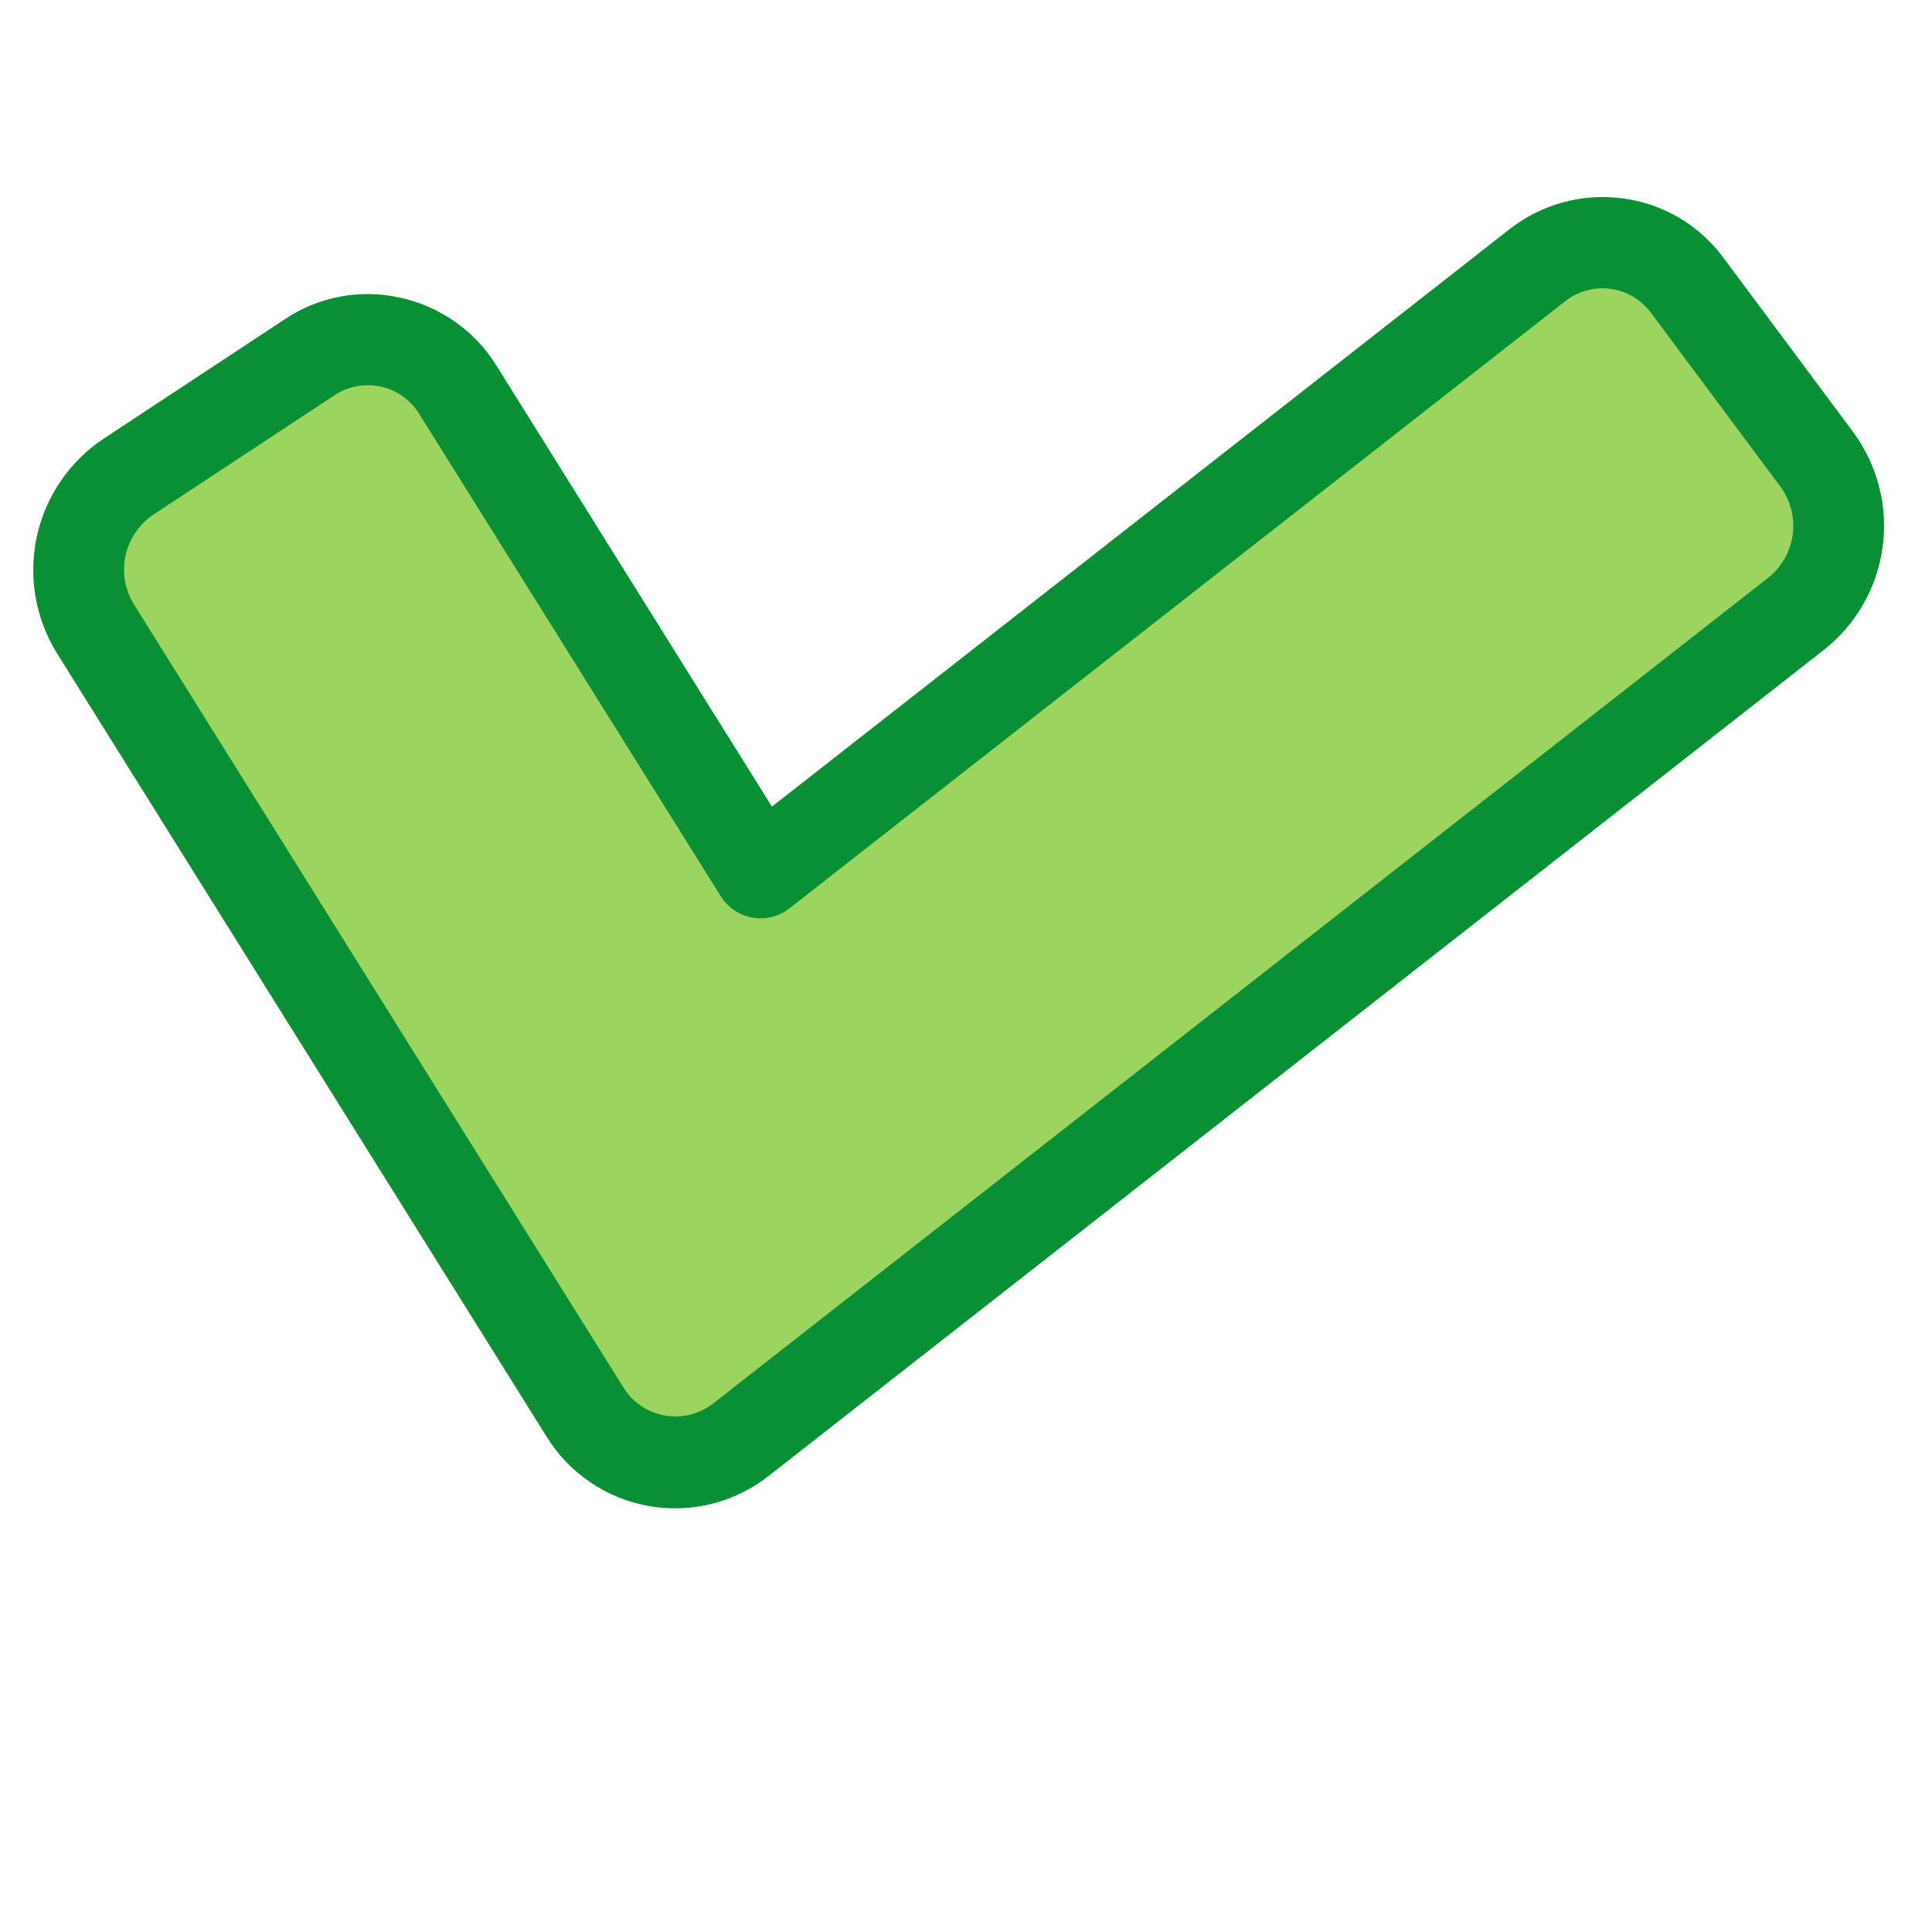
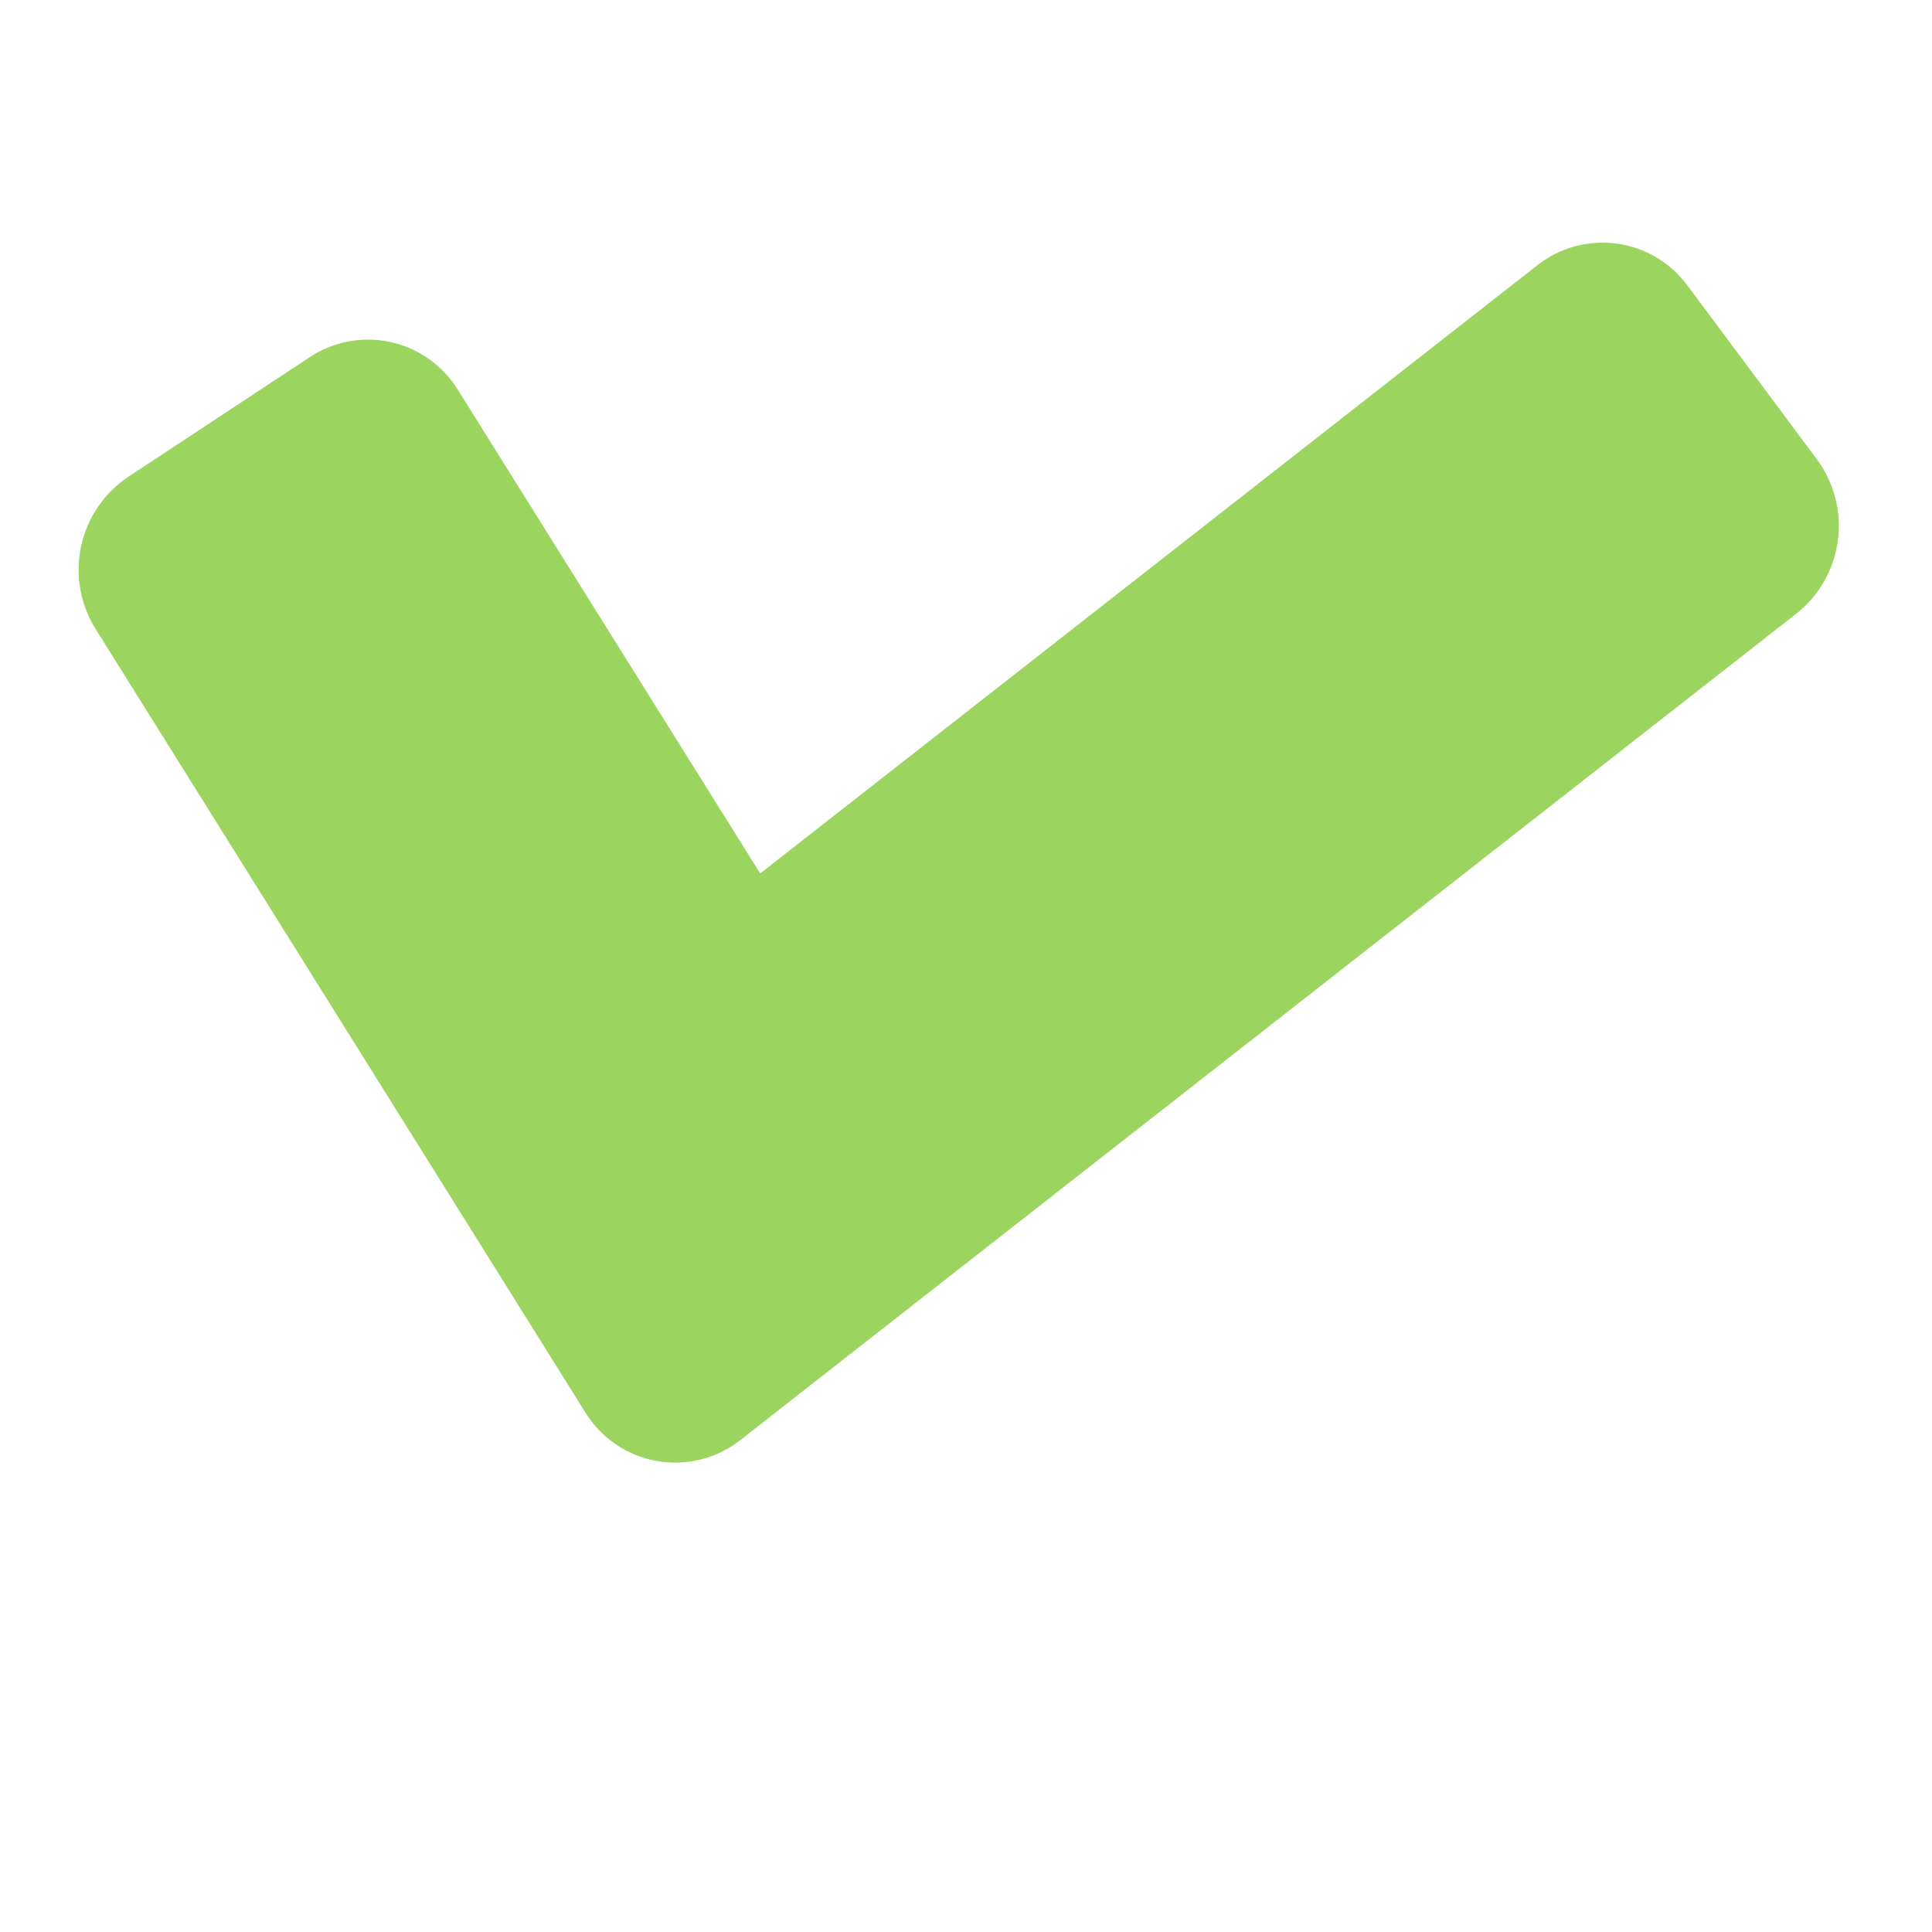
<svg xmlns="http://www.w3.org/2000/svg" width="500" zoomAndPan="magnify" viewBox="0 0 375 375" height="500" preserveAspectRatio="xMidYMid meet" version="1.0">
  <defs>
    <clipPath id="9bb96c02e9">
-       <path d="M 1.688 -50.293 L 404.27 20.465 L 341.949 375.027 L -60.629 304.27 Z M 1.688 -50.293 " clip-rule="nonzero" />
-     </clipPath>
+       </clipPath>
    <clipPath id="1e10d1a251">
      <path d="M -23.742 -128.652 L 463.785 -42.965 L 378.098 444.562 L -109.43 358.875 Z M -23.742 -128.652 " clip-rule="nonzero" />
    </clipPath>
    <clipPath id="213aecdb4c">
      <path d="M 15 47 L 357 47 L 357 284 L 15 284 Z M 15 47 " clip-rule="nonzero" />
    </clipPath>
    <clipPath id="43bac7ba51">
      <path d="M 1.688 -50.293 L 404.27 20.465 L 341.949 375.027 L -60.629 304.27 Z M 1.688 -50.293 " clip-rule="nonzero" />
    </clipPath>
    <clipPath id="e57e546c11">
      <path d="M -23.742 -128.652 L 463.785 -42.965 L 378.098 444.562 L -109.43 358.875 Z M -23.742 -128.652 " clip-rule="nonzero" />
    </clipPath>
    <clipPath id="4e19c656be">
-       <path d="M 1.688 -50.293 L 404.27 20.465 L 341.949 375.027 L -60.629 304.27 Z M 1.688 -50.293 " clip-rule="nonzero" />
+       <path d="M 1.688 -50.293 L 341.949 375.027 L -60.629 304.27 Z M 1.688 -50.293 " clip-rule="nonzero" />
    </clipPath>
    <clipPath id="92f46e73b5">
      <path d="M -23.742 -128.652 L 463.785 -42.965 L 378.098 444.562 L -109.43 358.875 Z M -23.742 -128.652 " clip-rule="nonzero" />
    </clipPath>
    <clipPath id="96324b18df">
-       <path d="M 6 38 L 366 38 L 366 293 L 6 293 Z M 6 38 " clip-rule="nonzero" />
-     </clipPath>
+       </clipPath>
    <clipPath id="901060689a">
      <path d="M 1.688 -50.293 L 404.27 20.465 L 341.949 375.027 L -60.629 304.27 Z M 1.688 -50.293 " clip-rule="nonzero" />
    </clipPath>
    <clipPath id="1257af1541">
      <path d="M -23.742 -128.652 L 463.785 -42.965 L 378.098 444.562 L -109.43 358.875 Z M -23.742 -128.652 " clip-rule="nonzero" />
    </clipPath>
  </defs>
  <rect x="-37.5" width="450" fill="#ffffff" y="-37.5" height="450" fill-opacity="1" />
  <rect x="-37.5" width="450" fill="#ffffff" y="-37.5" height="450" fill-opacity="1" />
  <g clip-path="url(#9bb96c02e9)">
    <g clip-path="url(#1e10d1a251)">
      <path fill="#ffffff" d="M 70.43 -103.133 L 366.223 -51.141 C 367.648 -50.891 369.066 -50.605 370.473 -50.289 C 371.883 -49.969 373.285 -49.613 374.68 -49.227 C 376.07 -48.836 377.453 -48.414 378.824 -47.957 C 380.195 -47.5 381.555 -47.012 382.902 -46.488 C 384.25 -45.965 385.586 -45.41 386.906 -44.82 C 388.227 -44.23 389.531 -43.609 390.82 -42.957 C 392.109 -42.305 393.383 -41.621 394.641 -40.906 C 395.895 -40.191 397.133 -39.445 398.352 -38.668 C 399.574 -37.891 400.773 -37.086 401.953 -36.25 C 403.133 -35.418 404.293 -34.555 405.43 -33.66 C 406.566 -32.77 407.684 -31.852 408.773 -30.902 C 409.867 -29.957 410.938 -28.984 411.98 -27.984 C 413.027 -26.984 414.047 -25.961 415.039 -24.914 C 416.035 -23.863 417.004 -22.789 417.945 -21.695 C 418.887 -20.598 419.801 -19.477 420.688 -18.336 C 421.574 -17.195 422.434 -16.031 423.262 -14.848 C 424.094 -13.664 424.895 -12.461 425.664 -11.238 C 426.434 -10.016 427.176 -8.773 427.883 -7.516 C 428.594 -6.254 429.273 -4.98 429.918 -3.688 C 430.566 -2.395 431.184 -1.086 431.766 0.238 C 432.348 1.559 432.898 2.895 433.414 4.246 C 433.934 5.594 434.418 6.957 434.867 8.332 C 435.316 9.703 435.734 11.09 436.117 12.484 C 436.5 13.875 436.848 15.277 437.16 16.691 C 437.473 18.102 437.754 19.52 437.996 20.945 C 438.242 22.371 438.449 23.801 438.625 25.234 C 438.797 26.668 438.938 28.109 439.039 29.551 C 439.145 30.992 439.211 32.438 439.242 33.883 C 439.273 35.328 439.273 36.77 439.234 38.215 C 439.195 39.66 439.121 41.105 439.012 42.547 C 438.902 43.988 438.758 45.426 438.578 46.859 C 438.398 48.293 438.184 49.723 437.93 51.148 L 385.941 346.941 C 385.691 348.367 385.406 349.781 385.086 351.191 C 384.766 352.602 384.414 354.004 384.023 355.395 C 383.637 356.789 383.211 358.172 382.758 359.543 C 382.301 360.914 381.809 362.273 381.285 363.621 C 380.762 364.969 380.207 366.305 379.617 367.625 C 379.031 368.945 378.41 370.25 377.758 371.539 C 377.105 372.828 376.418 374.102 375.703 375.359 C 374.988 376.613 374.242 377.852 373.469 379.07 C 372.691 380.289 371.887 381.492 371.051 382.672 C 370.215 383.852 369.352 385.012 368.461 386.148 C 367.57 387.285 366.648 388.402 365.703 389.492 C 364.758 390.586 363.785 391.656 362.785 392.699 C 361.785 393.742 360.762 394.766 359.711 395.758 C 358.664 396.754 357.59 397.723 356.492 398.664 C 355.395 399.605 354.277 400.52 353.137 401.406 C 351.992 402.293 350.832 403.152 349.648 403.98 C 348.465 404.812 347.262 405.609 346.039 406.383 C 344.812 407.152 343.574 407.895 342.312 408.602 C 341.055 409.312 339.777 409.992 338.484 410.637 C 337.191 411.285 335.887 411.898 334.562 412.484 C 333.238 413.066 331.902 413.617 330.555 414.133 C 329.203 414.652 327.84 415.137 326.469 415.586 C 325.094 416.035 323.711 416.453 322.316 416.836 C 320.922 417.219 319.52 417.566 318.109 417.879 C 316.699 418.191 315.277 418.473 313.855 418.715 C 312.43 418.961 311 419.168 309.562 419.344 C 308.129 419.516 306.691 419.656 305.25 419.758 C 303.809 419.859 302.363 419.93 300.918 419.961 C 299.473 419.992 298.027 419.992 296.582 419.953 C 295.137 419.914 293.695 419.84 292.254 419.73 C 290.812 419.621 289.375 419.477 287.938 419.297 C 286.504 419.117 285.074 418.898 283.652 418.648 L -12.145 366.66 C -13.566 366.41 -14.984 366.125 -16.395 365.805 C -17.805 365.484 -19.203 365.129 -20.598 364.742 C -21.988 364.352 -23.371 363.93 -24.742 363.473 C -26.113 363.02 -27.477 362.527 -28.82 362.004 C -30.168 361.48 -31.504 360.926 -32.824 360.336 C -34.145 359.75 -35.449 359.129 -36.738 358.477 C -38.027 357.82 -39.301 357.137 -40.559 356.422 C -41.816 355.707 -43.055 354.961 -44.273 354.188 C -45.492 353.41 -46.691 352.605 -47.871 351.77 C -49.051 350.934 -50.211 350.07 -51.348 349.18 C -52.488 348.285 -53.602 347.367 -54.695 346.422 C -55.785 345.473 -56.855 344.5 -57.898 343.504 C -58.945 342.504 -59.965 341.48 -60.961 340.43 C -61.953 339.383 -62.922 338.309 -63.863 337.211 C -64.805 336.113 -65.719 334.996 -66.605 333.855 C -67.492 332.711 -68.352 331.551 -69.184 330.367 C -70.012 329.184 -70.812 327.98 -71.582 326.754 C -72.355 325.531 -73.094 324.293 -73.805 323.031 C -74.512 321.773 -75.191 320.496 -75.84 319.203 C -76.484 317.91 -77.102 316.605 -77.684 315.281 C -78.266 313.957 -78.816 312.621 -79.336 311.273 C -79.852 309.922 -80.336 308.559 -80.785 307.188 C -81.238 305.812 -81.652 304.43 -82.035 303.035 C -82.418 301.641 -82.766 300.238 -83.082 298.828 C -83.395 297.414 -83.672 295.996 -83.918 294.574 C -84.16 293.148 -84.371 291.719 -84.543 290.281 C -84.719 288.848 -84.855 287.41 -84.961 285.969 C -85.062 284.523 -85.129 283.082 -85.164 281.637 C -85.195 280.191 -85.191 278.746 -85.152 277.301 C -85.113 275.855 -85.039 274.414 -84.93 272.973 C -84.82 271.531 -84.676 270.09 -84.496 268.656 C -84.316 267.223 -84.102 265.793 -83.852 264.371 L -31.859 -31.426 C -31.609 -32.848 -31.324 -34.266 -31.004 -35.676 C -30.688 -37.086 -30.332 -38.488 -29.941 -39.879 C -29.555 -41.27 -29.133 -42.652 -28.676 -44.023 C -28.219 -45.398 -27.73 -46.758 -27.207 -48.105 C -26.684 -49.453 -26.125 -50.785 -25.539 -52.105 C -24.949 -53.426 -24.328 -54.73 -23.676 -56.02 C -23.023 -57.312 -22.34 -58.582 -21.625 -59.84 C -20.91 -61.098 -20.164 -62.336 -19.387 -63.555 C -18.609 -64.773 -17.805 -65.973 -16.969 -67.152 C -16.137 -68.332 -15.273 -69.492 -14.379 -70.629 C -13.488 -71.77 -12.57 -72.883 -11.621 -73.977 C -10.676 -75.07 -9.703 -76.137 -8.703 -77.184 C -7.703 -78.227 -6.68 -79.246 -5.633 -80.242 C -4.582 -81.234 -3.508 -82.203 -2.414 -83.145 C -1.316 -84.086 -0.195 -85 0.945 -85.887 C 2.086 -86.777 3.25 -87.633 4.434 -88.465 C 5.617 -89.293 6.82 -90.094 8.043 -90.863 C 9.266 -91.637 10.508 -92.375 11.766 -93.086 C 13.027 -93.797 14.301 -94.473 15.594 -95.121 C 16.887 -95.77 18.195 -96.383 19.52 -96.965 C 20.84 -97.551 22.176 -98.098 23.527 -98.617 C 24.879 -99.133 26.238 -99.617 27.613 -100.066 C 28.984 -100.52 30.371 -100.934 31.766 -101.316 C 33.16 -101.699 34.562 -102.047 35.973 -102.363 C 37.383 -102.676 38.801 -102.953 40.227 -103.199 C 41.652 -103.441 43.082 -103.652 44.516 -103.824 C 45.953 -104 47.391 -104.137 48.832 -104.242 C 50.273 -104.344 51.719 -104.41 53.164 -104.445 C 54.609 -104.477 56.055 -104.473 57.5 -104.434 C 58.941 -104.395 60.387 -104.32 61.828 -104.211 C 63.27 -104.102 64.707 -103.957 66.141 -103.777 C 67.574 -103.598 69.004 -103.383 70.43 -103.133 Z M 70.43 -103.133 " fill-opacity="1" fill-rule="nonzero" />
    </g>
  </g>
  <g clip-path="url(#213aecdb4c)">
    <g clip-path="url(#43bac7ba51)">
      <g clip-path="url(#e57e546c11)">
        <path fill="#9bd45f" d="M 143.785 279.457 C 143.219 279.906 142.633 280.32 142.023 280.707 C 141.414 281.094 140.785 281.449 140.137 281.77 C 139.492 282.09 138.828 282.375 138.152 282.625 C 137.477 282.875 136.789 283.086 136.09 283.266 C 135.391 283.441 134.684 283.582 133.969 283.684 C 133.254 283.789 132.535 283.852 131.816 283.879 C 131.094 283.906 130.375 283.895 129.652 283.844 C 128.934 283.797 128.219 283.707 127.508 283.582 C 126.797 283.457 126.094 283.297 125.402 283.098 C 124.707 282.898 124.027 282.664 123.359 282.391 C 122.688 282.121 122.035 281.816 121.398 281.477 C 120.766 281.137 120.148 280.762 119.551 280.359 C 118.953 279.953 118.379 279.516 117.828 279.051 C 117.277 278.586 116.75 278.09 116.254 277.57 C 115.754 277.047 115.285 276.504 114.844 275.93 C 114.402 275.359 113.992 274.77 113.613 274.152 L 101.484 254.738 L 18.516 122.02 C 18.148 121.43 17.812 120.824 17.504 120.199 C 17.195 119.574 16.918 118.938 16.672 118.289 C 16.426 117.637 16.211 116.977 16.027 116.305 C 15.844 115.637 15.691 114.957 15.574 114.27 C 15.457 113.586 15.371 112.895 15.32 112.203 C 15.27 111.508 15.25 110.816 15.266 110.117 C 15.281 109.422 15.328 108.73 15.41 108.039 C 15.492 107.348 15.605 106.664 15.754 105.984 C 15.902 105.305 16.082 104.633 16.293 103.973 C 16.504 103.309 16.75 102.656 17.023 102.02 C 17.297 101.379 17.602 100.754 17.938 100.145 C 18.273 99.535 18.637 98.945 19.027 98.371 C 19.418 97.793 19.836 97.238 20.281 96.703 C 20.727 96.172 21.195 95.66 21.691 95.168 C 22.184 94.68 22.703 94.215 23.242 93.773 C 23.777 93.336 24.336 92.922 24.918 92.535 L 60.086 69.348 C 60.656 68.965 61.246 68.617 61.852 68.297 C 62.457 67.977 63.078 67.688 63.715 67.43 C 64.348 67.172 64.996 66.945 65.652 66.75 C 66.309 66.559 66.977 66.398 67.648 66.27 C 68.324 66.145 69 66.051 69.684 65.996 C 70.367 65.938 71.051 65.91 71.738 65.922 C 72.422 65.934 73.105 65.977 73.785 66.055 C 74.465 66.137 75.141 66.246 75.812 66.395 C 76.48 66.543 77.141 66.723 77.793 66.934 C 78.445 67.148 79.082 67.391 79.711 67.668 C 80.336 67.945 80.949 68.254 81.547 68.594 C 82.141 68.93 82.719 69.301 83.277 69.695 C 83.836 70.094 84.375 70.516 84.891 70.965 C 85.406 71.418 85.902 71.891 86.371 72.391 C 86.84 72.891 87.281 73.414 87.699 73.957 C 88.113 74.504 88.504 75.066 88.863 75.648 L 147.555 169.535 L 298.34 51.527 C 298.879 51.102 299.434 50.703 300.012 50.332 C 300.59 49.965 301.184 49.625 301.793 49.312 C 302.406 49.004 303.031 48.723 303.672 48.477 C 304.309 48.23 304.961 48.016 305.621 47.832 C 306.281 47.652 306.949 47.504 307.625 47.387 C 308.301 47.273 308.98 47.191 309.664 47.145 C 310.348 47.098 311.035 47.086 311.719 47.109 C 312.402 47.129 313.086 47.188 313.766 47.277 C 314.445 47.367 315.117 47.492 315.785 47.652 C 316.453 47.809 317.109 48 317.758 48.223 C 318.406 48.449 319.039 48.703 319.664 48.992 C 320.285 49.281 320.891 49.598 321.48 49.949 C 322.07 50.297 322.641 50.676 323.195 51.082 C 323.746 51.488 324.277 51.922 324.785 52.379 C 325.293 52.84 325.777 53.324 326.238 53.832 C 326.699 54.34 327.133 54.871 327.539 55.422 L 352.695 89.207 C 353.105 89.766 353.492 90.344 353.848 90.941 C 354.203 91.539 354.531 92.152 354.828 92.781 C 355.129 93.41 355.395 94.051 355.629 94.707 C 355.867 95.363 356.07 96.027 356.242 96.699 C 356.414 97.375 356.555 98.055 356.66 98.742 C 356.77 99.43 356.84 100.121 356.883 100.816 C 356.922 101.512 356.93 102.203 356.902 102.898 C 356.875 103.594 356.816 104.289 356.723 104.977 C 356.629 105.668 356.504 106.352 356.344 107.027 C 356.188 107.703 355.996 108.371 355.773 109.031 C 355.551 109.691 355.297 110.336 355.012 110.973 C 354.727 111.605 354.41 112.227 354.066 112.832 C 353.719 113.434 353.348 114.02 352.945 114.59 C 352.547 115.16 352.117 115.707 351.664 116.234 C 351.211 116.762 350.734 117.266 350.23 117.746 C 349.727 118.227 349.203 118.684 348.656 119.117 L 161.809 265.34 Z M 143.785 279.457 " fill-opacity="1" fill-rule="nonzero" />
      </g>
    </g>
  </g>
  <g clip-path="url(#4e19c656be)">
    <g clip-path="url(#92f46e73b5)">
      <path fill="#098f34" d="M 367.754 -59.844 L 71.957 -111.832 C 70.391 -112.105 68.82 -112.34 67.242 -112.535 C 65.664 -112.734 64.086 -112.891 62.5 -113.008 C 60.914 -113.129 59.328 -113.207 57.738 -113.25 C 56.148 -113.289 54.559 -113.293 52.969 -113.254 C 51.379 -113.219 49.793 -113.141 48.207 -113.027 C 46.621 -112.914 45.039 -112.758 43.461 -112.566 C 41.883 -112.375 40.312 -112.145 38.746 -111.875 C 37.18 -111.605 35.621 -111.297 34.066 -110.953 C 32.516 -110.605 30.973 -110.223 29.441 -109.801 C 27.91 -109.379 26.387 -108.922 24.875 -108.426 C 23.367 -107.93 21.867 -107.395 20.387 -106.824 C 18.902 -106.258 17.43 -105.652 15.977 -105.008 C 14.523 -104.367 13.086 -103.691 11.664 -102.98 C 10.242 -102.27 8.84 -101.52 7.453 -100.742 C 6.07 -99.961 4.703 -99.145 3.359 -98.297 C 2.016 -97.449 0.691 -96.57 -0.609 -95.656 C -1.91 -94.746 -3.191 -93.801 -4.445 -92.828 C -5.703 -91.852 -6.934 -90.848 -8.137 -89.809 C -9.344 -88.773 -10.523 -87.711 -11.68 -86.617 C -12.832 -85.523 -13.957 -84.402 -15.059 -83.254 C -16.156 -82.105 -17.227 -80.93 -18.27 -79.73 C -19.309 -78.527 -20.32 -77.301 -21.301 -76.051 C -22.285 -74.801 -23.234 -73.527 -24.152 -72.23 C -25.07 -70.934 -25.957 -69.613 -26.812 -68.273 C -27.668 -66.934 -28.488 -65.57 -29.273 -64.191 C -30.062 -62.809 -30.816 -61.41 -31.535 -59.992 C -32.254 -58.574 -32.938 -57.141 -33.586 -55.688 C -34.234 -54.238 -34.848 -52.77 -35.422 -51.289 C -36 -49.809 -36.539 -48.312 -37.043 -46.805 C -37.547 -45.297 -38.012 -43.777 -38.441 -42.246 C -38.871 -40.719 -39.262 -39.176 -39.613 -37.629 C -39.969 -36.078 -40.285 -34.52 -40.562 -32.953 L -92.551 262.84 C -92.824 264.406 -93.059 265.98 -93.254 267.555 C -93.453 269.133 -93.609 270.715 -93.727 272.301 C -93.848 273.887 -93.926 275.473 -93.969 277.062 C -94.008 278.652 -94.012 280.238 -93.973 281.828 C -93.938 283.418 -93.859 285.008 -93.746 286.59 C -93.633 288.176 -93.477 289.758 -93.285 291.336 C -93.094 292.914 -92.863 294.488 -92.594 296.055 C -92.324 297.621 -92.016 299.18 -91.668 300.73 C -91.324 302.281 -90.941 303.824 -90.52 305.359 C -90.098 306.891 -89.637 308.41 -89.141 309.922 C -88.648 311.434 -88.113 312.93 -87.543 314.414 C -86.977 315.898 -86.371 317.367 -85.727 318.82 C -85.086 320.277 -84.41 321.715 -83.699 323.137 C -82.984 324.559 -82.238 325.961 -81.457 327.344 C -80.68 328.73 -79.863 330.094 -79.016 331.438 C -78.168 332.785 -77.289 334.109 -76.375 335.41 C -75.465 336.711 -74.52 337.988 -73.543 339.246 C -72.57 340.5 -71.562 341.73 -70.527 342.938 C -69.492 344.145 -68.43 345.324 -67.336 346.477 C -66.242 347.633 -65.121 348.758 -63.973 349.855 C -62.824 350.957 -61.648 352.027 -60.449 353.066 C -59.246 354.109 -58.02 355.121 -56.77 356.102 C -55.52 357.082 -54.246 358.031 -52.949 358.953 C -51.652 359.871 -50.332 360.758 -48.992 361.609 C -47.652 362.465 -46.289 363.285 -44.91 364.074 C -43.527 364.859 -42.129 365.613 -40.711 366.332 C -39.293 367.051 -37.859 367.734 -36.406 368.383 C -34.957 369.031 -33.488 369.645 -32.008 370.223 C -30.527 370.797 -29.031 371.34 -27.523 371.844 C -26.016 372.344 -24.496 372.812 -22.965 373.242 C -21.438 373.668 -19.895 374.059 -18.344 374.414 C -16.797 374.766 -15.238 375.082 -13.672 375.359 L 282.121 427.352 C 283.688 427.621 285.262 427.859 286.836 428.055 C 288.414 428.25 289.996 428.406 291.582 428.527 C 293.168 428.645 294.754 428.727 296.344 428.766 C 297.934 428.809 299.523 428.809 301.109 428.773 C 302.699 428.734 304.289 428.66 305.875 428.543 C 307.457 428.43 309.039 428.277 310.617 428.086 C 312.195 427.891 313.77 427.66 315.336 427.391 C 316.902 427.121 318.461 426.816 320.012 426.469 C 321.562 426.121 323.105 425.738 324.641 425.316 C 326.172 424.895 327.695 424.438 329.203 423.941 C 330.715 423.445 332.211 422.914 333.695 422.344 C 335.18 421.773 336.648 421.168 338.105 420.527 C 339.559 419.887 340.996 419.207 342.418 418.496 C 343.84 417.785 345.242 417.039 346.625 416.258 C 348.012 415.477 349.375 414.664 350.723 413.816 C 352.066 412.969 353.391 412.086 354.691 411.176 C 355.992 410.262 357.27 409.32 358.527 408.344 C 359.781 407.367 361.012 406.363 362.219 405.328 C 363.426 404.293 364.605 403.227 365.758 402.133 C 366.914 401.039 368.039 399.918 369.137 398.77 C 370.238 397.621 371.309 396.449 372.348 395.246 C 373.391 394.047 374.402 392.82 375.383 391.57 C 376.363 390.32 377.312 389.043 378.234 387.746 C 379.152 386.449 380.039 385.133 380.895 383.789 C 381.746 382.449 382.566 381.09 383.355 379.707 C 384.145 378.328 384.895 376.93 385.613 375.512 C 386.332 374.094 387.016 372.656 387.664 371.207 C 388.312 369.754 388.926 368.289 389.504 366.809 C 390.082 365.324 390.621 363.832 391.125 362.324 C 391.629 360.816 392.094 359.297 392.523 357.766 C 392.949 356.234 393.344 354.695 393.695 353.145 C 394.051 351.594 394.363 350.035 394.641 348.473 L 446.633 52.676 C 446.906 51.109 447.141 49.539 447.336 47.961 C 447.531 46.383 447.691 44.801 447.809 43.219 C 447.926 41.633 448.008 40.043 448.047 38.457 C 448.09 36.867 448.09 35.277 448.055 33.688 C 448.016 32.098 447.941 30.512 447.828 28.926 C 447.711 27.34 447.559 25.758 447.367 24.18 C 447.172 22.602 446.941 21.031 446.672 19.465 C 446.402 17.898 446.098 16.336 445.75 14.785 C 445.406 13.234 445.02 11.691 444.598 10.16 C 444.18 8.625 443.719 7.105 443.223 5.594 C 442.727 4.086 442.195 2.586 441.625 1.102 C 441.055 -0.383 440.449 -1.852 439.809 -3.305 C 439.168 -4.758 438.492 -6.199 437.777 -7.617 C 437.066 -9.039 436.32 -10.441 435.539 -11.828 C 434.758 -13.211 433.945 -14.578 433.098 -15.922 C 432.25 -17.266 431.371 -18.59 430.457 -19.891 C 429.543 -21.195 428.602 -22.473 427.625 -23.727 C 426.648 -24.984 425.645 -26.215 424.609 -27.418 C 423.574 -28.625 422.508 -29.805 421.414 -30.961 C 420.324 -32.113 419.203 -33.242 418.055 -34.34 C 416.902 -35.438 415.73 -36.508 414.527 -37.551 C 413.328 -38.59 412.102 -39.602 410.852 -40.582 C 409.602 -41.566 408.328 -42.516 407.027 -43.434 C 405.73 -44.352 404.414 -45.238 403.07 -46.094 C 401.73 -46.949 400.371 -47.77 398.988 -48.555 C 397.609 -49.344 396.211 -50.098 394.793 -50.816 C 393.375 -51.535 391.938 -52.219 390.488 -52.867 C 389.035 -53.516 387.57 -54.129 386.09 -54.703 C 384.605 -55.281 383.113 -55.82 381.605 -56.324 C 380.098 -56.828 378.578 -57.293 377.047 -57.723 C 375.516 -58.152 373.977 -58.543 372.426 -58.898 C 370.875 -59.25 369.32 -59.566 367.754 -59.844 Z M 377.242 345.414 C 377.016 346.695 376.758 347.969 376.469 349.238 C 376.18 350.504 375.859 351.766 375.508 353.016 C 375.156 354.27 374.773 355.512 374.363 356.746 C 373.953 357.98 373.508 359.203 373.039 360.414 C 372.566 361.625 372.066 362.828 371.535 364.016 C 371.004 365.203 370.445 366.375 369.855 367.535 C 369.266 368.695 368.652 369.84 368.008 370.969 C 367.363 372.102 366.691 373.215 365.992 374.309 C 365.293 375.406 364.566 376.484 363.816 377.547 C 363.062 378.609 362.285 379.652 361.484 380.676 C 360.68 381.699 359.855 382.699 359 383.684 C 358.148 384.664 357.273 385.629 356.375 386.566 C 355.477 387.508 354.555 388.422 353.609 389.316 C 352.664 390.211 351.699 391.082 350.715 391.93 C 349.727 392.777 348.719 393.602 347.691 394.398 C 346.664 395.195 345.617 395.969 344.555 396.715 C 343.488 397.461 342.406 398.184 341.305 398.875 C 340.207 399.57 339.09 400.234 337.957 400.875 C 336.824 401.512 335.676 402.125 334.512 402.707 C 333.352 403.289 332.172 403.844 330.984 404.367 C 329.793 404.891 328.59 405.387 327.375 405.852 C 326.164 406.32 324.938 406.754 323.703 407.16 C 322.465 407.566 321.223 407.941 319.969 408.285 C 318.715 408.633 317.449 408.945 316.184 409.227 C 314.914 409.512 313.637 409.762 312.355 409.984 C 311.074 410.203 309.785 410.395 308.496 410.551 C 307.203 410.707 305.91 410.832 304.613 410.926 C 303.316 411.02 302.016 411.082 300.715 411.113 C 299.418 411.145 298.117 411.141 296.816 411.109 C 295.516 411.074 294.219 411.012 292.922 410.914 C 291.625 410.816 290.328 410.688 289.039 410.527 C 287.75 410.367 286.461 410.172 285.18 409.949 L -10.613 357.961 C -11.895 357.734 -13.168 357.477 -14.438 357.188 C -15.707 356.898 -16.965 356.578 -18.219 356.227 C -19.469 355.875 -20.715 355.492 -21.949 355.082 C -23.18 354.668 -24.402 354.227 -25.617 353.758 C -26.828 353.285 -28.027 352.781 -29.215 352.254 C -30.402 351.723 -31.578 351.164 -32.734 350.574 C -33.895 349.984 -35.043 349.371 -36.172 348.727 C -37.301 348.082 -38.414 347.41 -39.512 346.711 C -40.609 346.012 -41.688 345.285 -42.75 344.535 C -43.809 343.781 -44.852 343.004 -45.875 342.203 C -46.898 341.398 -47.902 340.57 -48.883 339.719 C -49.867 338.867 -50.828 337.992 -51.77 337.094 C -52.707 336.195 -53.625 335.273 -54.52 334.328 C -55.414 333.383 -56.285 332.418 -57.133 331.43 C -57.98 330.445 -58.801 329.438 -59.598 328.41 C -60.398 327.383 -61.168 326.336 -61.918 325.273 C -62.664 324.207 -63.383 323.125 -64.078 322.023 C -64.77 320.926 -65.438 319.809 -66.074 318.676 C -66.715 317.543 -67.324 316.395 -67.906 315.23 C -68.488 314.066 -69.043 312.891 -69.566 311.703 C -70.094 310.512 -70.59 309.309 -71.055 308.094 C -71.52 306.879 -71.957 305.656 -72.363 304.418 C -72.766 303.184 -73.145 301.938 -73.488 300.684 C -73.832 299.43 -74.145 298.168 -74.43 296.898 C -74.711 295.629 -74.965 294.355 -75.184 293.074 C -75.406 291.793 -75.594 290.504 -75.75 289.215 C -75.91 287.922 -76.035 286.629 -76.129 285.332 C -76.223 284.035 -76.285 282.734 -76.312 281.434 C -76.344 280.137 -76.344 278.836 -76.309 277.535 C -76.277 276.234 -76.211 274.934 -76.113 273.637 C -76.016 272.34 -75.887 271.047 -75.727 269.758 C -75.566 268.465 -75.375 267.18 -75.152 265.898 L -23.16 -29.895 C -22.934 -31.176 -22.676 -32.449 -22.387 -33.719 C -22.098 -34.988 -21.777 -36.246 -21.426 -37.5 C -21.074 -38.754 -20.695 -39.996 -20.281 -41.23 C -19.871 -42.461 -19.43 -43.684 -18.957 -44.898 C -18.484 -46.109 -17.984 -47.309 -17.453 -48.496 C -16.922 -49.684 -16.363 -50.859 -15.773 -52.02 C -15.188 -53.18 -14.57 -54.324 -13.926 -55.453 C -13.281 -56.582 -12.609 -57.695 -11.91 -58.793 C -11.211 -59.891 -10.488 -60.969 -9.734 -62.031 C -8.984 -63.09 -8.207 -64.133 -7.402 -65.156 C -6.602 -66.18 -5.773 -67.184 -4.922 -68.164 C -4.07 -69.148 -3.191 -70.109 -2.293 -71.051 C -1.395 -71.988 -0.473 -72.906 0.473 -73.801 C 1.414 -74.695 2.379 -75.566 3.367 -76.414 C 4.355 -77.262 5.359 -78.082 6.387 -78.883 C 7.414 -79.68 8.461 -80.453 9.527 -81.199 C 10.59 -81.945 11.676 -82.664 12.773 -83.359 C 13.875 -84.051 14.992 -84.719 16.125 -85.355 C 17.258 -85.996 18.406 -86.605 19.566 -87.188 C 20.73 -87.77 21.906 -88.324 23.098 -88.848 C 24.289 -89.375 25.488 -89.871 26.703 -90.336 C 27.918 -90.801 29.145 -91.238 30.379 -91.645 C 31.613 -92.051 32.859 -92.426 34.113 -92.77 C 35.367 -93.113 36.629 -93.43 37.898 -93.711 C 39.168 -93.992 40.445 -94.246 41.727 -94.465 C 43.008 -94.688 44.293 -94.875 45.586 -95.031 C 46.875 -95.191 48.172 -95.316 49.469 -95.41 C 50.766 -95.504 52.062 -95.566 53.363 -95.598 C 54.664 -95.625 55.965 -95.625 57.266 -95.59 C 58.566 -95.559 59.863 -95.492 61.16 -95.395 C 62.457 -95.297 63.75 -95.168 65.043 -95.008 C 66.332 -94.848 67.617 -94.656 68.898 -94.434 L 364.695 -42.441 C 365.977 -42.215 367.25 -41.957 368.52 -41.668 C 369.785 -41.379 371.047 -41.059 372.301 -40.707 C 373.551 -40.359 374.793 -39.977 376.027 -39.562 C 377.262 -39.152 378.484 -38.711 379.695 -38.238 C 380.91 -37.766 382.109 -37.266 383.297 -36.734 C 384.484 -36.203 385.656 -35.645 386.816 -35.055 C 387.977 -34.469 389.121 -33.852 390.25 -33.207 C 391.383 -32.562 392.496 -31.891 393.59 -31.191 C 394.688 -30.492 395.77 -29.77 396.828 -29.016 C 397.891 -28.266 398.934 -27.488 399.957 -26.684 C 400.98 -25.883 401.98 -25.055 402.965 -24.203 C 403.949 -23.352 404.91 -22.477 405.848 -21.574 C 406.789 -20.676 407.707 -19.754 408.602 -18.812 C 409.496 -17.867 410.367 -16.902 411.211 -15.914 C 412.059 -14.926 412.883 -13.922 413.68 -12.895 C 414.477 -11.867 415.25 -10.82 415.996 -9.754 C 416.742 -8.691 417.465 -7.609 418.156 -6.508 C 418.852 -5.406 419.516 -4.289 420.156 -3.156 C 420.793 -2.023 421.406 -0.875 421.988 0.285 C 422.57 1.449 423.125 2.625 423.648 3.816 C 424.172 5.008 424.668 6.207 425.133 7.422 C 425.602 8.637 426.035 9.863 426.441 11.098 C 426.848 12.332 427.223 13.578 427.566 14.832 C 427.914 16.086 428.227 17.348 428.512 18.617 C 428.793 19.887 429.043 21.164 429.266 22.445 C 429.484 23.727 429.676 25.012 429.832 26.305 C 429.988 27.594 430.113 28.891 430.207 30.188 C 430.301 31.484 430.363 32.781 430.395 34.082 C 430.426 35.383 430.422 36.684 430.391 37.984 C 430.355 39.285 430.293 40.582 430.195 41.879 C 430.098 43.176 429.969 44.469 429.809 45.762 C 429.648 47.051 429.457 48.336 429.23 49.617 Z M 377.242 345.414 " fill-opacity="1" fill-rule="nonzero" />
    </g>
  </g>
  <g clip-path="url(#96324b18df)">
    <g clip-path="url(#901060689a)">
      <g clip-path="url(#1257af1541)">
        <path fill="#098f34" d="M 334.602 50.145 C 333.445 48.559 332.141 47.105 330.688 45.785 C 329.234 44.465 327.664 43.305 325.977 42.305 C 324.289 41.305 322.516 40.484 320.664 39.844 C 318.809 39.203 316.906 38.758 314.961 38.504 C 313.012 38.242 311.059 38.18 309.098 38.312 C 307.137 38.445 305.207 38.77 303.312 39.293 C 301.418 39.812 299.594 40.52 297.84 41.406 C 296.086 42.297 294.441 43.352 292.898 44.57 L 149.832 156.562 L 96.336 70.93 C 95.301 69.262 94.109 67.715 92.762 66.289 C 91.414 64.863 89.938 63.582 88.332 62.453 C 86.727 61.324 85.027 60.367 83.227 59.578 C 81.43 58.793 79.57 58.191 77.652 57.777 C 75.738 57.348 73.801 57.117 71.84 57.082 C 69.879 57.047 67.934 57.215 66.004 57.574 C 64.078 57.938 62.203 58.492 60.391 59.238 C 58.574 59.98 56.852 60.902 55.227 62 L 20.047 85.188 C 19.23 85.73 18.445 86.316 17.688 86.934 C 16.93 87.555 16.203 88.211 15.508 88.902 C 14.812 89.59 14.152 90.312 13.523 91.066 C 12.898 91.82 12.309 92.602 11.758 93.414 C 11.207 94.223 10.695 95.059 10.227 95.918 C 9.754 96.777 9.324 97.656 8.938 98.555 C 8.551 99.457 8.207 100.375 7.91 101.305 C 7.613 102.238 7.359 103.184 7.148 104.145 C 6.941 105.102 6.781 106.066 6.664 107.039 C 6.551 108.012 6.48 108.988 6.461 109.969 C 6.438 110.945 6.465 111.926 6.535 112.902 C 6.609 113.879 6.727 114.852 6.891 115.816 C 7.059 116.781 7.27 117.738 7.527 118.684 C 7.781 119.629 8.086 120.559 8.43 121.477 C 8.777 122.395 9.168 123.293 9.602 124.172 C 10.031 125.051 10.508 125.906 11.02 126.738 L 106.109 278.879 C 106.652 279.754 107.238 280.602 107.871 281.414 C 108.504 282.227 109.176 283.008 109.887 283.75 C 110.602 284.492 111.352 285.199 112.141 285.863 C 112.93 286.527 113.75 287.145 114.602 287.723 C 115.453 288.301 116.336 288.832 117.246 289.316 C 118.152 289.801 119.086 290.238 120.043 290.625 C 120.996 291.012 121.969 291.348 122.961 291.629 C 123.949 291.914 124.953 292.145 125.969 292.324 C 126.98 292.504 128.004 292.625 129.031 292.699 C 130.059 292.77 131.086 292.785 132.117 292.746 C 133.148 292.711 134.172 292.617 135.191 292.473 C 136.211 292.328 137.223 292.129 138.219 291.875 C 139.219 291.625 140.203 291.32 141.168 290.965 C 142.137 290.609 143.082 290.203 144.004 289.746 C 144.93 289.293 145.828 288.789 146.699 288.238 C 147.57 287.688 148.41 287.094 149.219 286.457 L 354.078 126.094 C 354.844 125.488 355.582 124.844 356.289 124.164 C 356.996 123.484 357.668 122.773 358.305 122.031 C 358.945 121.289 359.547 120.516 360.109 119.715 C 360.672 118.914 361.199 118.086 361.684 117.234 C 362.168 116.383 362.609 115.512 363.012 114.617 C 363.414 113.723 363.77 112.812 364.086 111.883 C 364.398 110.953 364.668 110.012 364.891 109.059 C 365.113 108.105 365.289 107.145 365.422 106.172 C 365.551 105.199 365.637 104.227 365.676 103.246 C 365.711 102.266 365.703 101.289 365.645 100.312 C 365.59 99.332 365.484 98.359 365.336 97.391 C 365.188 96.422 364.988 95.465 364.75 94.516 C 364.508 93.566 364.219 92.629 363.887 91.707 C 363.555 90.785 363.18 89.879 362.762 88.996 C 362.344 88.109 361.883 87.246 361.383 86.402 C 360.883 85.562 360.34 84.746 359.762 83.953 Z M 343.191 112.156 L 138.328 272.496 C 137.672 272.996 136.977 273.422 136.234 273.773 C 135.492 274.125 134.723 274.398 133.926 274.594 C 133.125 274.789 132.316 274.898 131.496 274.926 C 130.676 274.953 129.859 274.895 129.051 274.75 C 128.242 274.609 127.457 274.387 126.695 274.082 C 125.93 273.777 125.207 273.395 124.523 272.941 C 123.84 272.488 123.211 271.969 122.633 271.383 C 122.055 270.797 121.547 270.16 121.102 269.469 L 26.004 117.328 C 25.57 116.629 25.207 115.891 24.914 115.121 C 24.621 114.352 24.406 113.559 24.266 112.75 C 24.125 111.938 24.062 111.117 24.082 110.293 C 24.098 109.469 24.191 108.656 24.367 107.852 C 24.543 107.047 24.789 106.262 25.113 105.504 C 25.438 104.75 25.832 104.027 26.293 103.348 C 26.758 102.664 27.281 102.035 27.863 101.453 C 28.449 100.871 29.082 100.352 29.766 99.891 L 64.945 76.703 C 65.602 76.27 66.289 75.906 67.016 75.613 C 67.742 75.32 68.492 75.102 69.262 74.961 C 70.031 74.816 70.809 74.754 71.59 74.766 C 72.375 74.777 73.148 74.867 73.914 75.039 C 74.676 75.207 75.418 75.449 76.133 75.766 C 76.852 76.082 77.527 76.469 78.168 76.922 C 78.805 77.375 79.395 77.887 79.93 78.457 C 80.465 79.027 80.941 79.645 81.352 80.312 L 140.066 174.219 C 140.41 174.727 140.797 175.195 141.234 175.625 C 141.672 176.055 142.148 176.438 142.66 176.77 C 143.176 177.105 143.719 177.383 144.289 177.609 C 144.855 177.832 145.445 177.996 146.047 178.102 C 146.652 178.211 147.258 178.254 147.871 178.238 C 148.484 178.223 149.09 178.145 149.684 178.004 C 150.281 177.867 150.859 177.672 151.414 177.414 C 151.973 177.16 152.5 176.852 152.996 176.492 L 303.781 58.484 C 304.395 57.996 305.051 57.578 305.75 57.223 C 306.449 56.871 307.176 56.59 307.934 56.379 C 308.688 56.172 309.457 56.043 310.238 55.988 C 311.02 55.934 311.797 55.961 312.574 56.062 C 313.352 56.164 314.109 56.344 314.852 56.602 C 315.59 56.855 316.301 57.184 316.973 57.578 C 317.648 57.977 318.277 58.438 318.859 58.961 C 319.441 59.488 319.965 60.062 320.434 60.691 L 345.598 94.48 C 346.086 95.145 346.504 95.848 346.855 96.594 C 347.203 97.34 347.48 98.113 347.684 98.91 C 347.887 99.711 348.012 100.52 348.059 101.344 C 348.105 102.168 348.07 102.984 347.961 103.801 C 347.848 104.617 347.66 105.418 347.395 106.199 C 347.133 106.977 346.793 107.727 346.387 108.441 C 345.977 109.156 345.504 109.828 344.969 110.453 C 344.43 111.078 343.836 111.645 343.191 112.156 Z M 343.191 112.156 " fill-opacity="1" fill-rule="nonzero" />
      </g>
    </g>
  </g>
</svg>